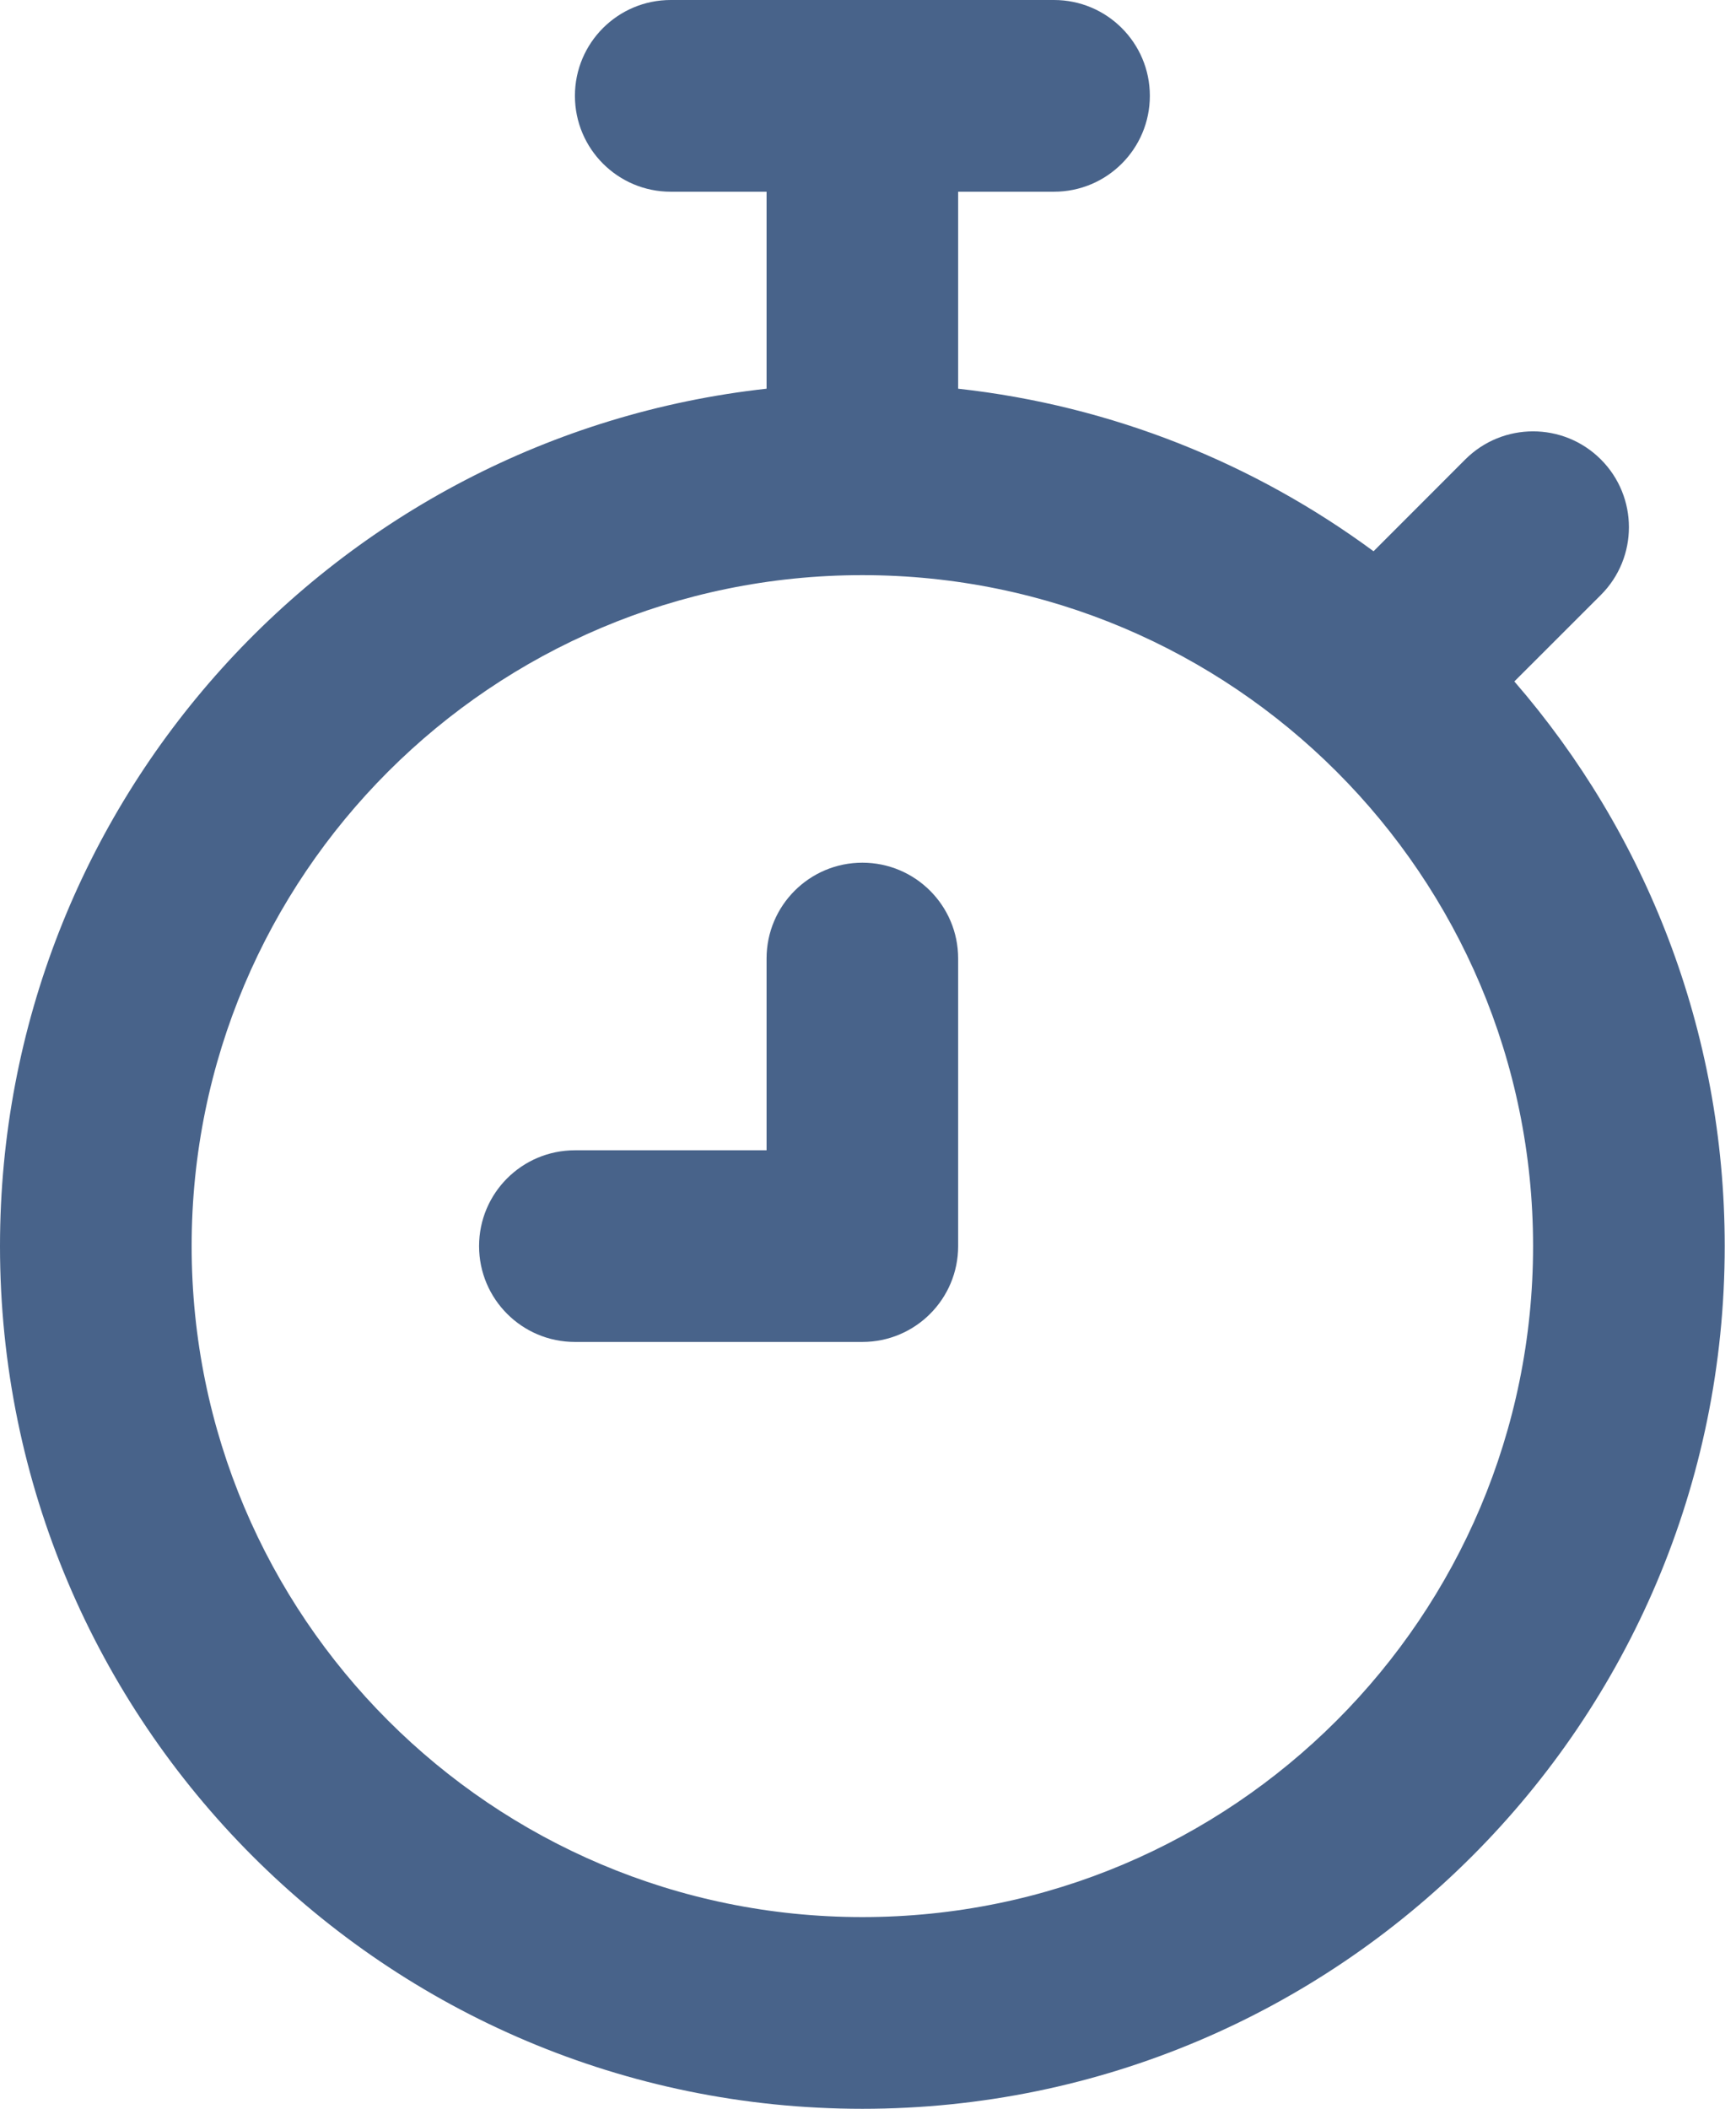
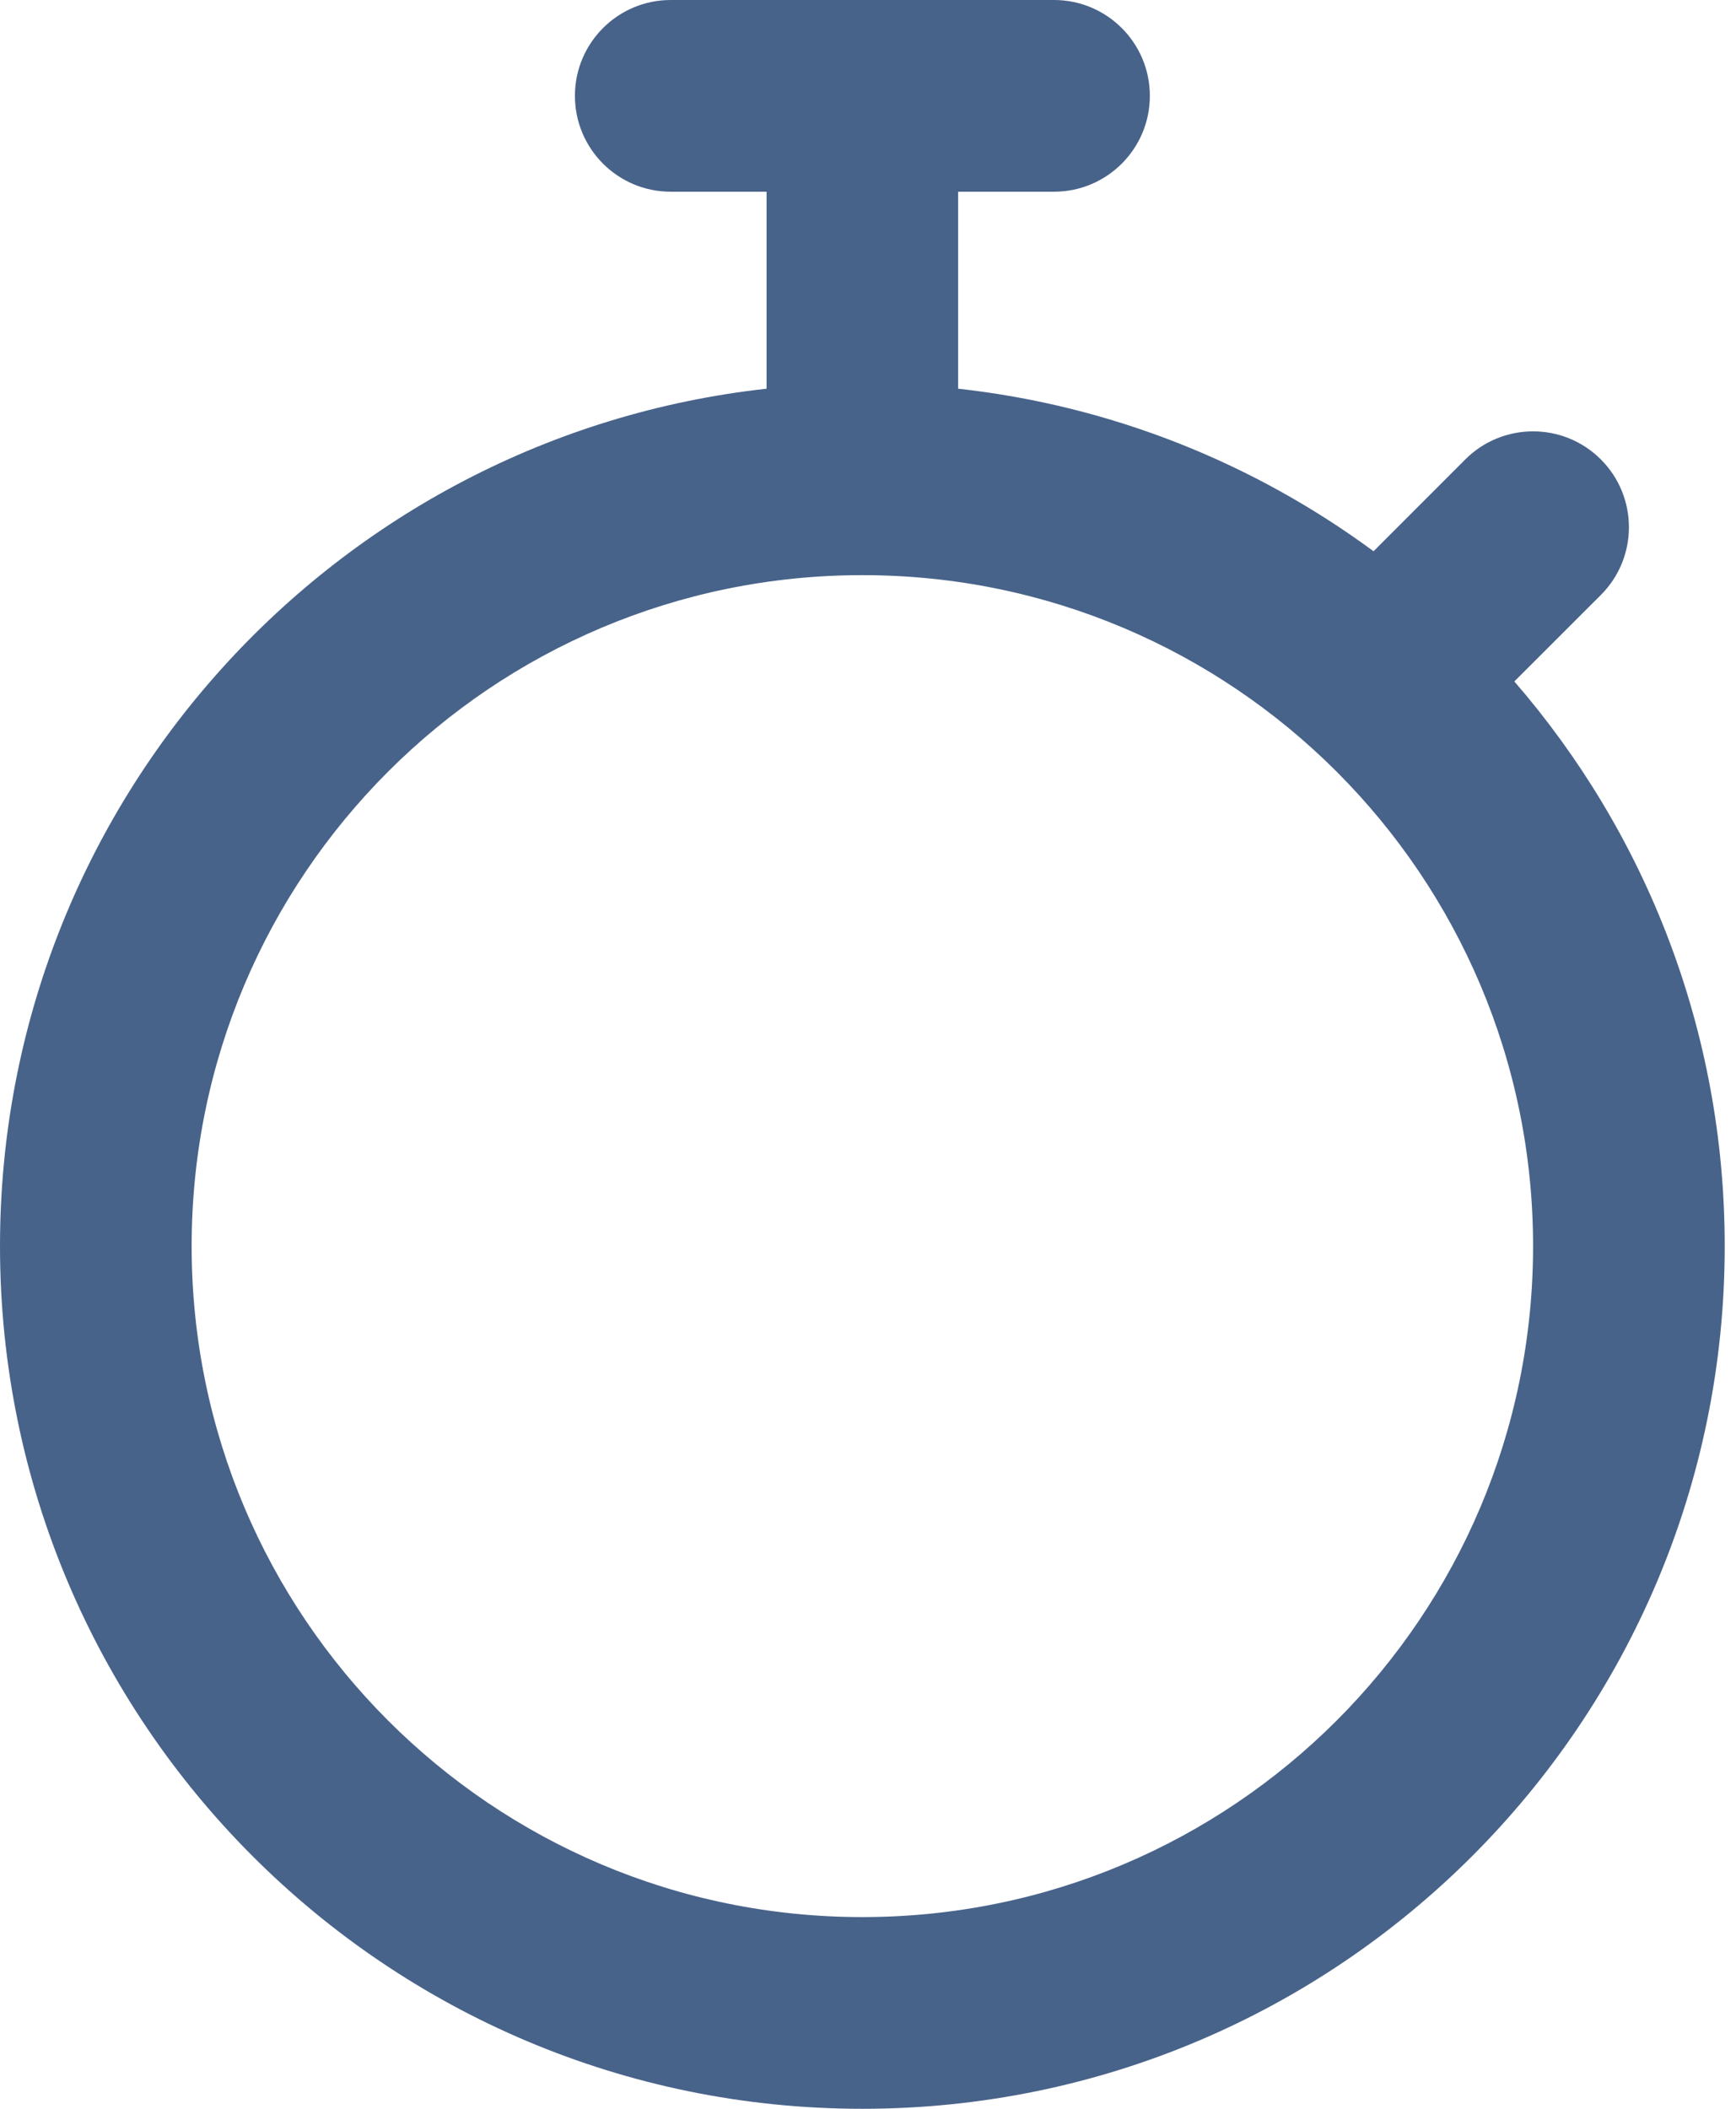
<svg xmlns="http://www.w3.org/2000/svg" width="28" height="34" viewBox="0 0 28 34" fill="none">
-   <path d="M13.909 13.909C14.763 13.909 15.454 14.601 15.454 15.454V20.091C15.454 20.944 14.763 21.636 13.909 21.636H9.273C8.419 21.636 7.727 20.944 7.727 20.091C7.727 19.237 8.419 18.546 9.273 18.546H12.364V15.454C12.364 14.601 13.056 13.909 13.909 13.909Z" fill="#48638A" />
  <path fill-rule="evenodd" clip-rule="evenodd" d="M10.818 0C9.965 0 9.273 0.692 9.273 1.545C9.273 2.399 9.965 3.091 10.818 3.091H12.364V6.267C5.409 7.035 0 12.931 0 20.091C0 27.773 6.227 34 13.909 34C21.591 34 27.818 27.773 27.818 20.091C27.818 16.61 26.539 13.427 24.425 10.987L25.82 9.593C26.424 8.989 26.424 8.011 25.82 7.407C25.216 6.804 24.238 6.804 23.634 7.407L22.154 8.888C20.237 7.475 17.945 6.542 15.454 6.267V3.091H17C17.854 3.091 18.546 2.399 18.546 1.545C18.546 0.692 17.854 0 17 0H10.818ZM3.091 20.091C3.091 14.116 7.934 9.273 13.909 9.273C19.884 9.273 24.727 14.116 24.727 20.091C24.727 26.066 19.884 30.909 13.909 30.909C7.934 30.909 3.091 26.066 3.091 20.091Z" fill="#48638A" />
</svg>